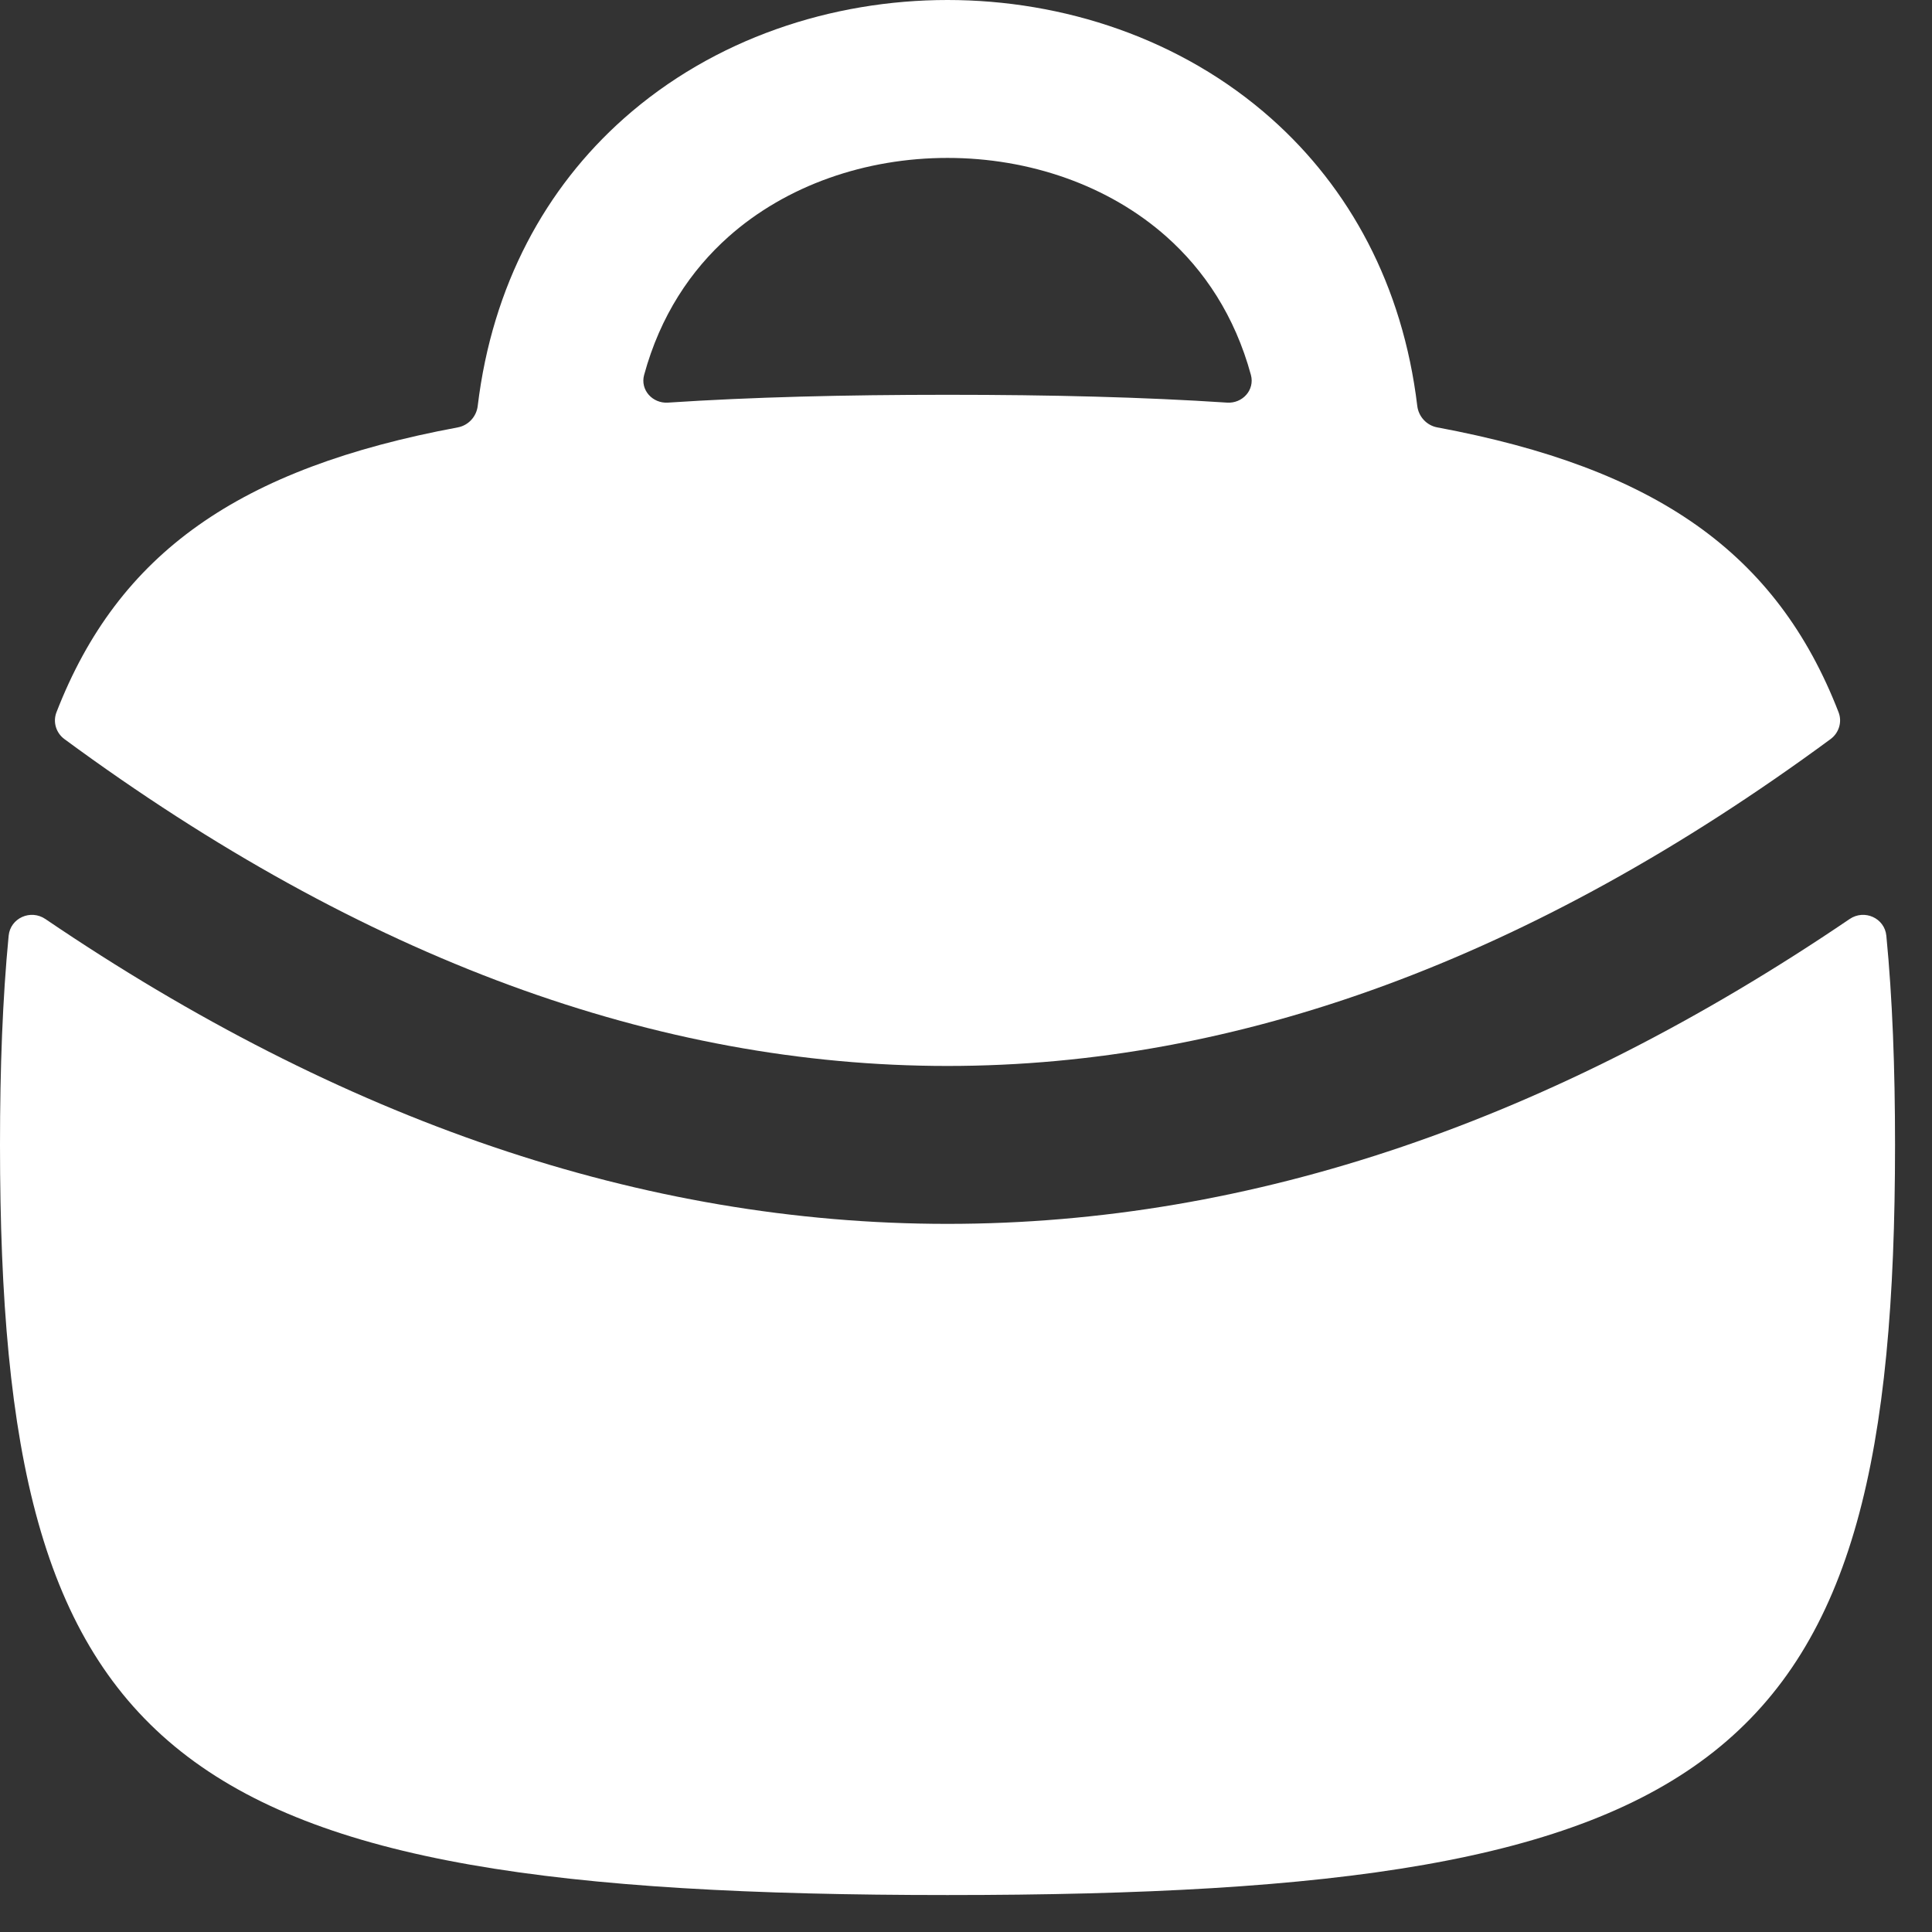
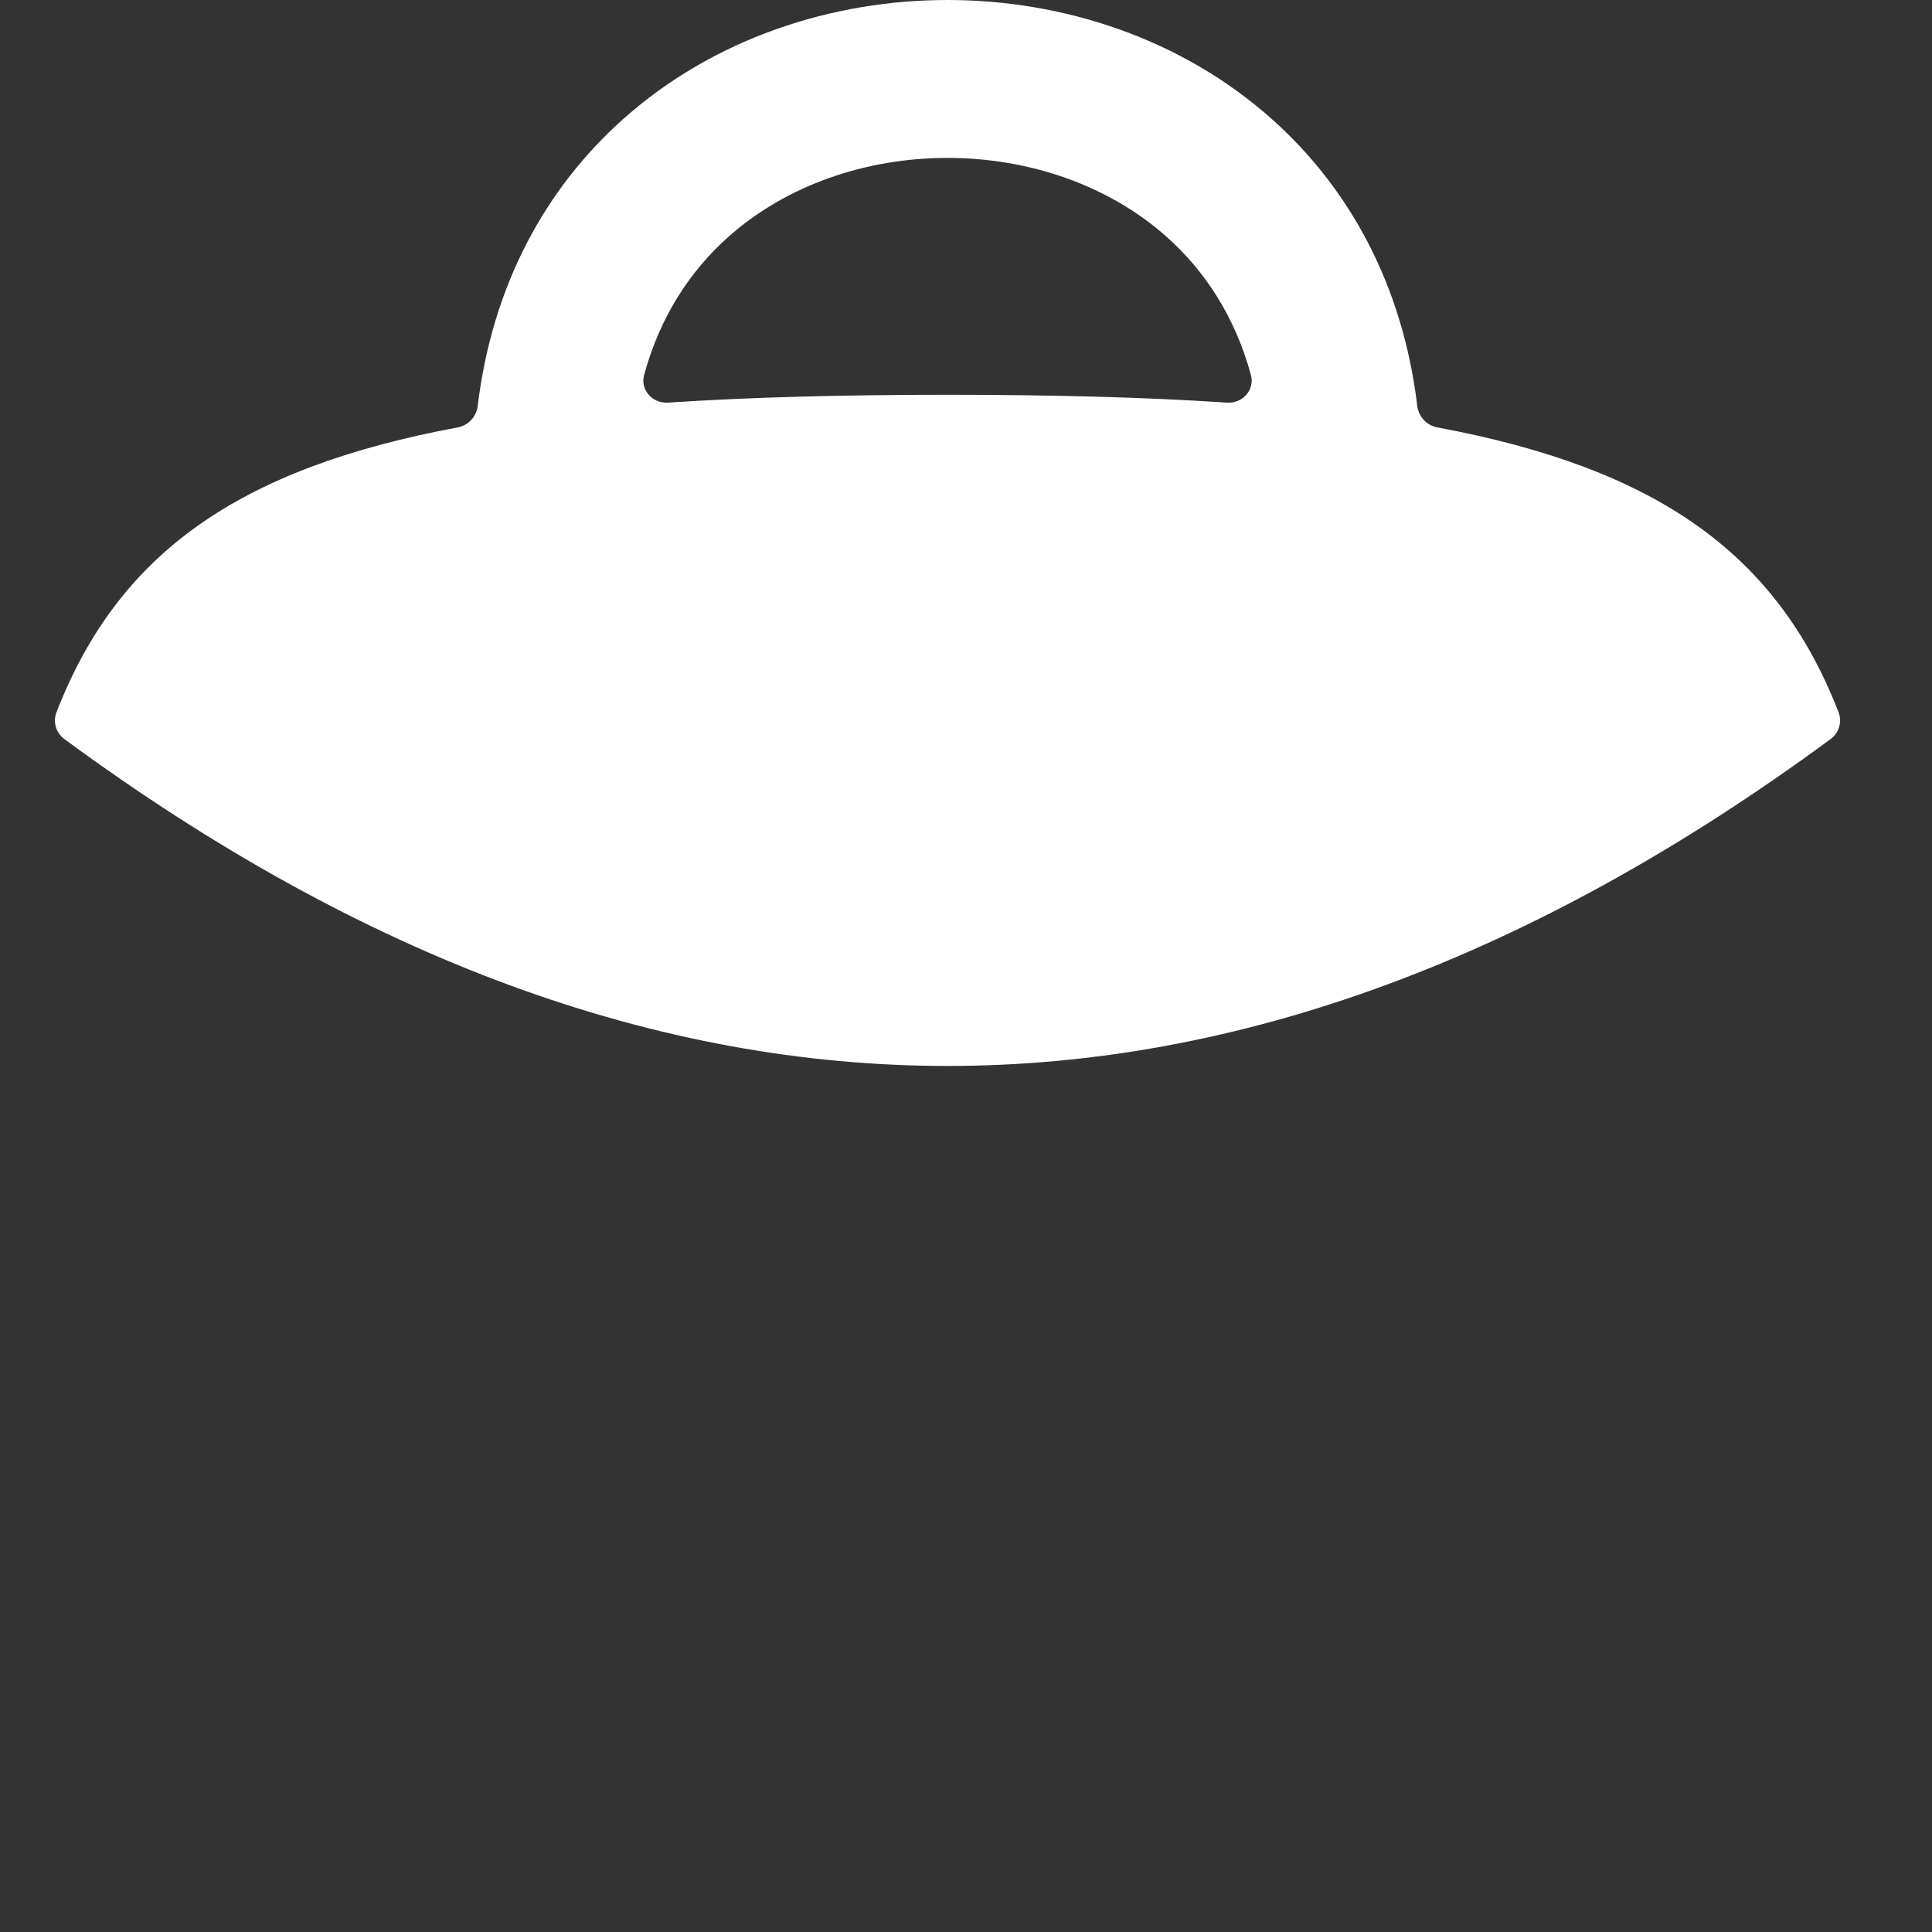
<svg xmlns="http://www.w3.org/2000/svg" width="38" height="38" viewBox="0 0 38 38" fill="none">
  <rect x="0" y="0" width="38" height="38" fill="#333333" stroke="none" />
  <path fill-rule="evenodd" clip-rule="evenodd" d="M25.007 2.334C26.535 3.692 27.59 5.602 27.876 7.985C27.902 8.195 28.06 8.367 28.268 8.406C32.57 9.208 34.947 10.875 36.163 14.011C36.236 14.201 36.169 14.416 36.005 14.537C30.11 18.877 24.328 20.966 18.636 20.966C12.944 20.966 7.163 18.877 1.267 14.537C1.103 14.416 1.037 14.201 1.11 14.011C2.326 10.875 4.703 9.208 9.005 8.406C9.213 8.367 9.371 8.195 9.396 7.985C9.683 5.602 10.738 3.692 12.266 2.334C14.041 0.756 16.364 0 18.636 0C20.909 0 23.232 0.756 25.007 2.334ZM18.636 7.765C16.598 7.765 14.772 7.811 13.138 7.919C12.834 7.939 12.589 7.669 12.669 7.375C12.987 6.208 13.589 5.314 14.33 4.655C15.466 3.645 17.026 3.106 18.636 3.106C20.247 3.106 21.806 3.645 22.943 4.655C23.684 5.314 24.286 6.208 24.604 7.375C24.683 7.669 24.439 7.939 24.135 7.919C22.501 7.811 20.675 7.765 18.636 7.765Z" fill="white" />
-   <path d="M0.893 18.076C0.603 17.879 0.204 18.056 0.17 18.405C0.051 19.637 0 21.004 0 22.519C0 34.669 3.289 37.273 18.636 37.273C33.983 37.273 37.273 34.669 37.273 22.519C37.273 21.004 37.222 19.637 37.102 18.405C37.068 18.056 36.67 17.879 36.38 18.076C30.554 22.031 24.634 24.072 18.636 24.072C12.639 24.072 6.719 22.031 0.893 18.076Z" fill="white" />
</svg>